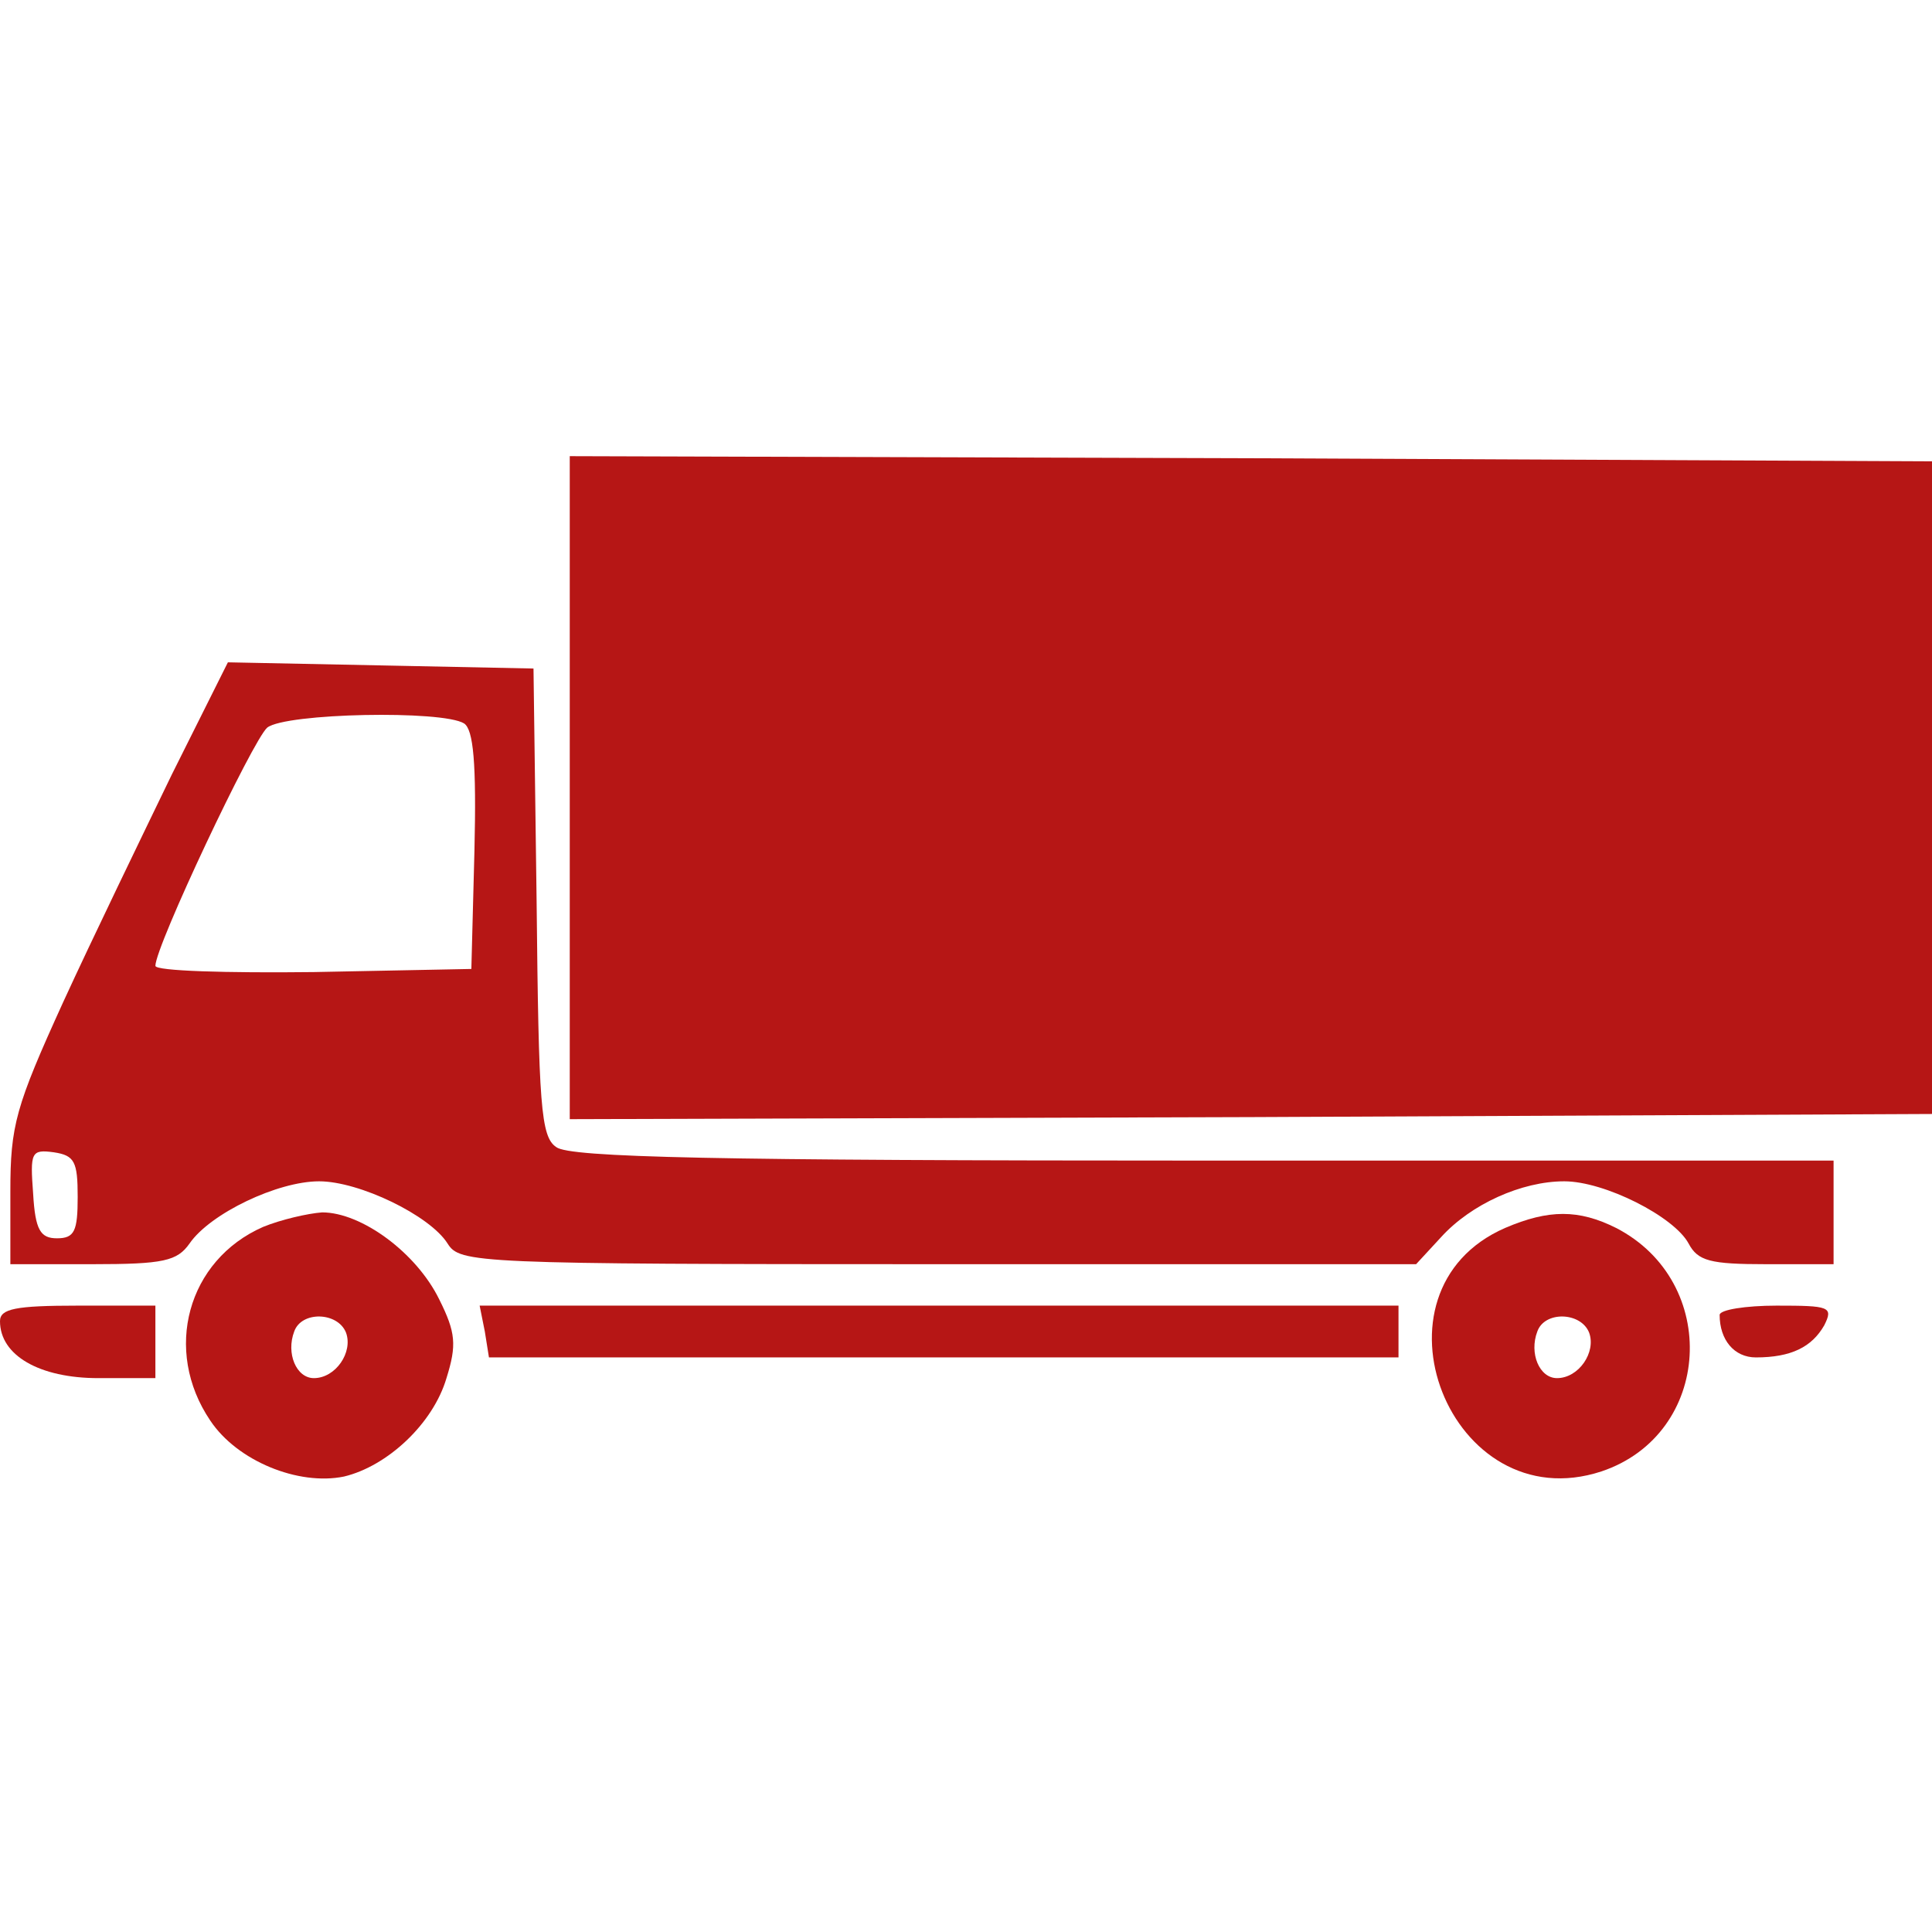
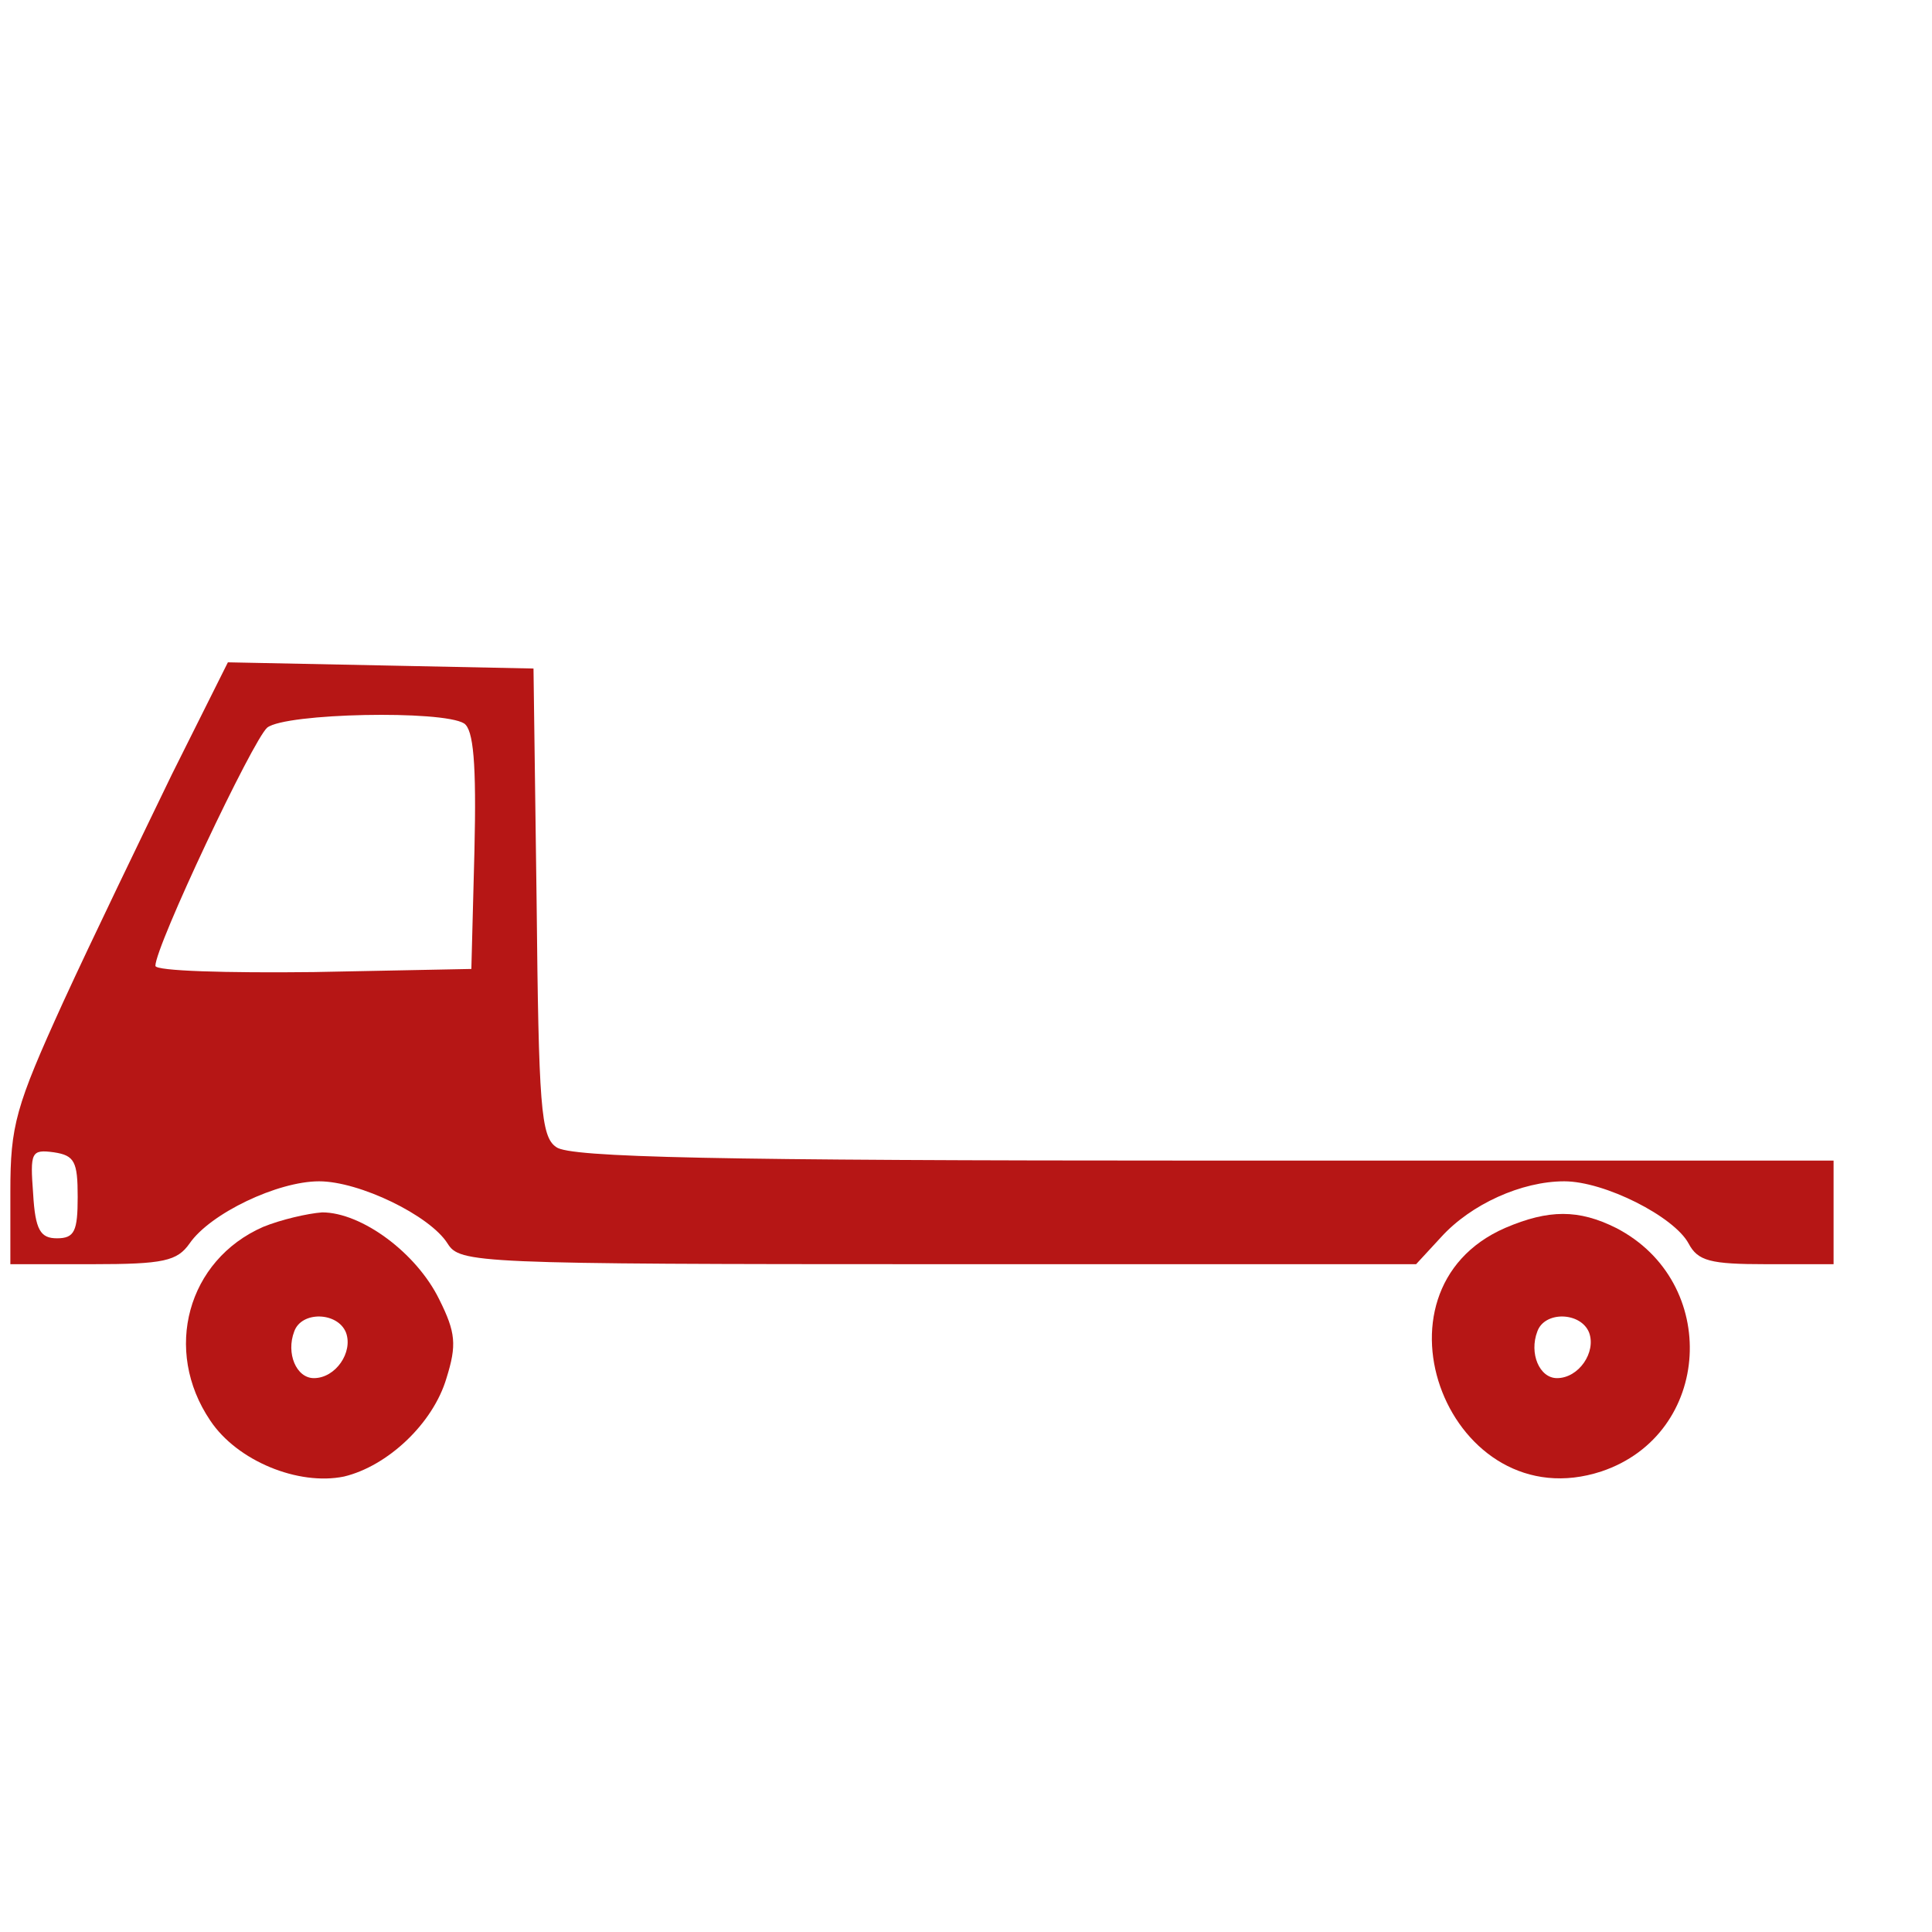
<svg xmlns="http://www.w3.org/2000/svg" width="72" height="72" viewBox="0 0 72 72" fill="none">
-   <path d="M21.233 29.354V41.708L46.636 41.631L72 41.515V29.354V17.193L46.636 17.077L21.233 17V29.354Z" fill="#B61615" />
  <path d="M6.409 28.852C5.289 31.168 3.436 34.99 2.355 37.345C0.579 41.245 0.386 41.939 0.386 44.41V47.113H3.436C6.1 47.113 6.602 46.997 7.065 46.34C7.837 45.221 10.346 44.024 11.891 44.024C13.396 44.024 16.021 45.298 16.678 46.34C17.141 47.074 17.643 47.113 34.977 47.113H52.774L53.701 46.109C54.82 44.873 56.712 44.024 58.295 44.024C59.8 44.024 62.387 45.337 62.928 46.34C63.275 46.997 63.738 47.113 65.823 47.113H68.332V45.182V43.252H44.86C26.677 43.252 21.233 43.136 20.731 42.75C20.152 42.364 20.075 41.206 19.998 33.6L19.882 24.914L14.207 24.798L8.493 24.683L6.409 28.852ZM17.295 26.96C17.643 27.192 17.759 28.427 17.681 31.709L17.566 36.11L11.698 36.226C8.455 36.264 5.791 36.187 5.791 35.994C5.791 35.261 9.42 27.578 9.96 27.115C10.655 26.574 16.485 26.459 17.295 26.96ZM2.895 44.603C2.895 45.877 2.78 46.148 2.123 46.148C1.506 46.148 1.313 45.839 1.235 44.487C1.12 42.943 1.158 42.827 2.007 42.943C2.78 43.059 2.895 43.291 2.895 44.603Z" fill="#B61615" />
  <path d="M9.806 45.723C6.988 46.958 6.061 50.317 7.837 52.942C8.841 54.448 11.118 55.374 12.817 55.027C14.439 54.641 16.137 53.058 16.639 51.359C17.025 50.124 16.987 49.661 16.369 48.425C15.52 46.688 13.473 45.182 12.006 45.182C11.466 45.221 10.462 45.453 9.806 45.723ZM12.894 49.661C13.165 50.394 12.508 51.359 11.698 51.359C11.041 51.359 10.655 50.433 10.964 49.622C11.234 48.85 12.585 48.889 12.894 49.661Z" fill="#B61615" />
  <path d="M56.094 45.761C50.69 48.116 54.048 56.687 59.685 54.834C63.816 53.444 64.124 47.769 60.225 45.761C58.835 45.066 57.716 45.066 56.094 45.761ZM59.221 49.661C59.492 50.394 58.835 51.359 58.025 51.359C57.368 51.359 56.982 50.433 57.291 49.622C57.561 48.85 58.913 48.889 59.221 49.661Z" fill="#B61615" />
-   <path d="M0 49.236C0 50.51 1.467 51.359 3.668 51.359H5.791V50.008V48.657H2.895C0.579 48.657 0 48.773 0 49.236Z" fill="#B61615" />
-   <path d="M18.068 49.622L18.222 50.587H35.17H52.118V49.622V48.657H34.977H17.875L18.068 49.622Z" fill="#B61615" />
-   <path d="M64.086 49.004C64.086 49.931 64.626 50.587 65.437 50.587C66.75 50.587 67.522 50.201 67.985 49.39C68.332 48.696 68.178 48.657 66.209 48.657C65.051 48.657 64.086 48.811 64.086 49.004Z" fill="#B61615" />
</svg>